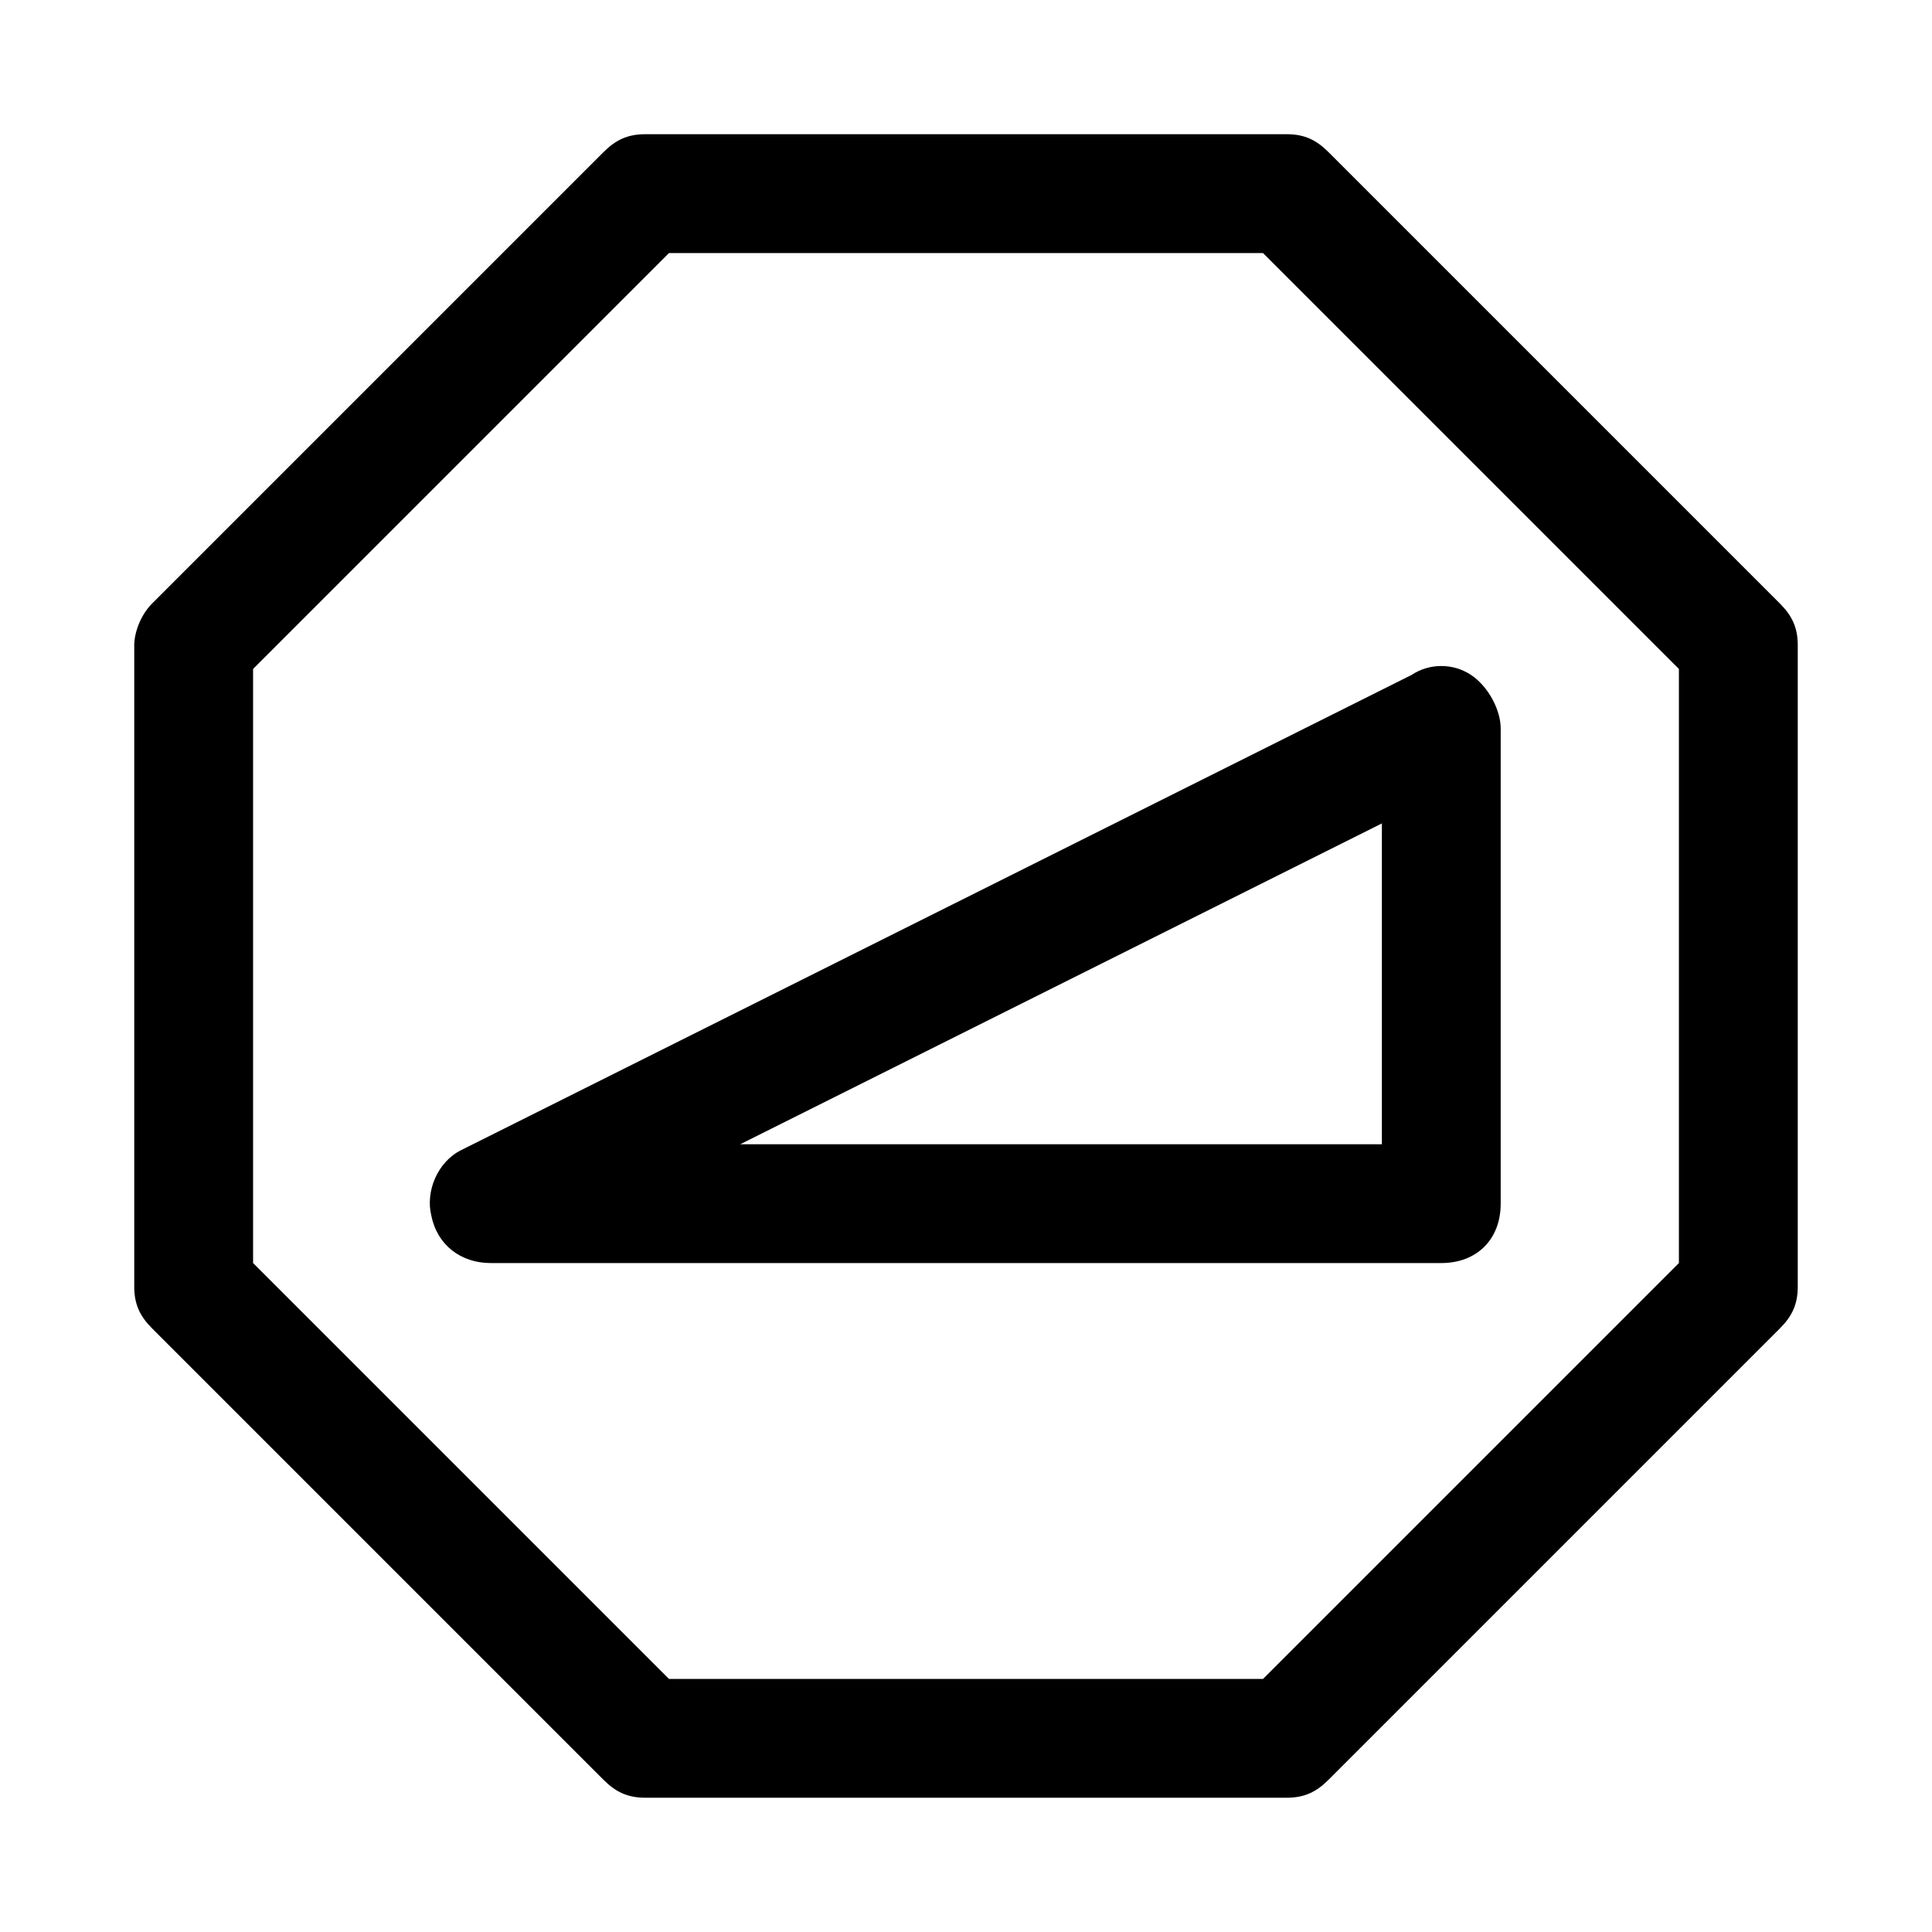
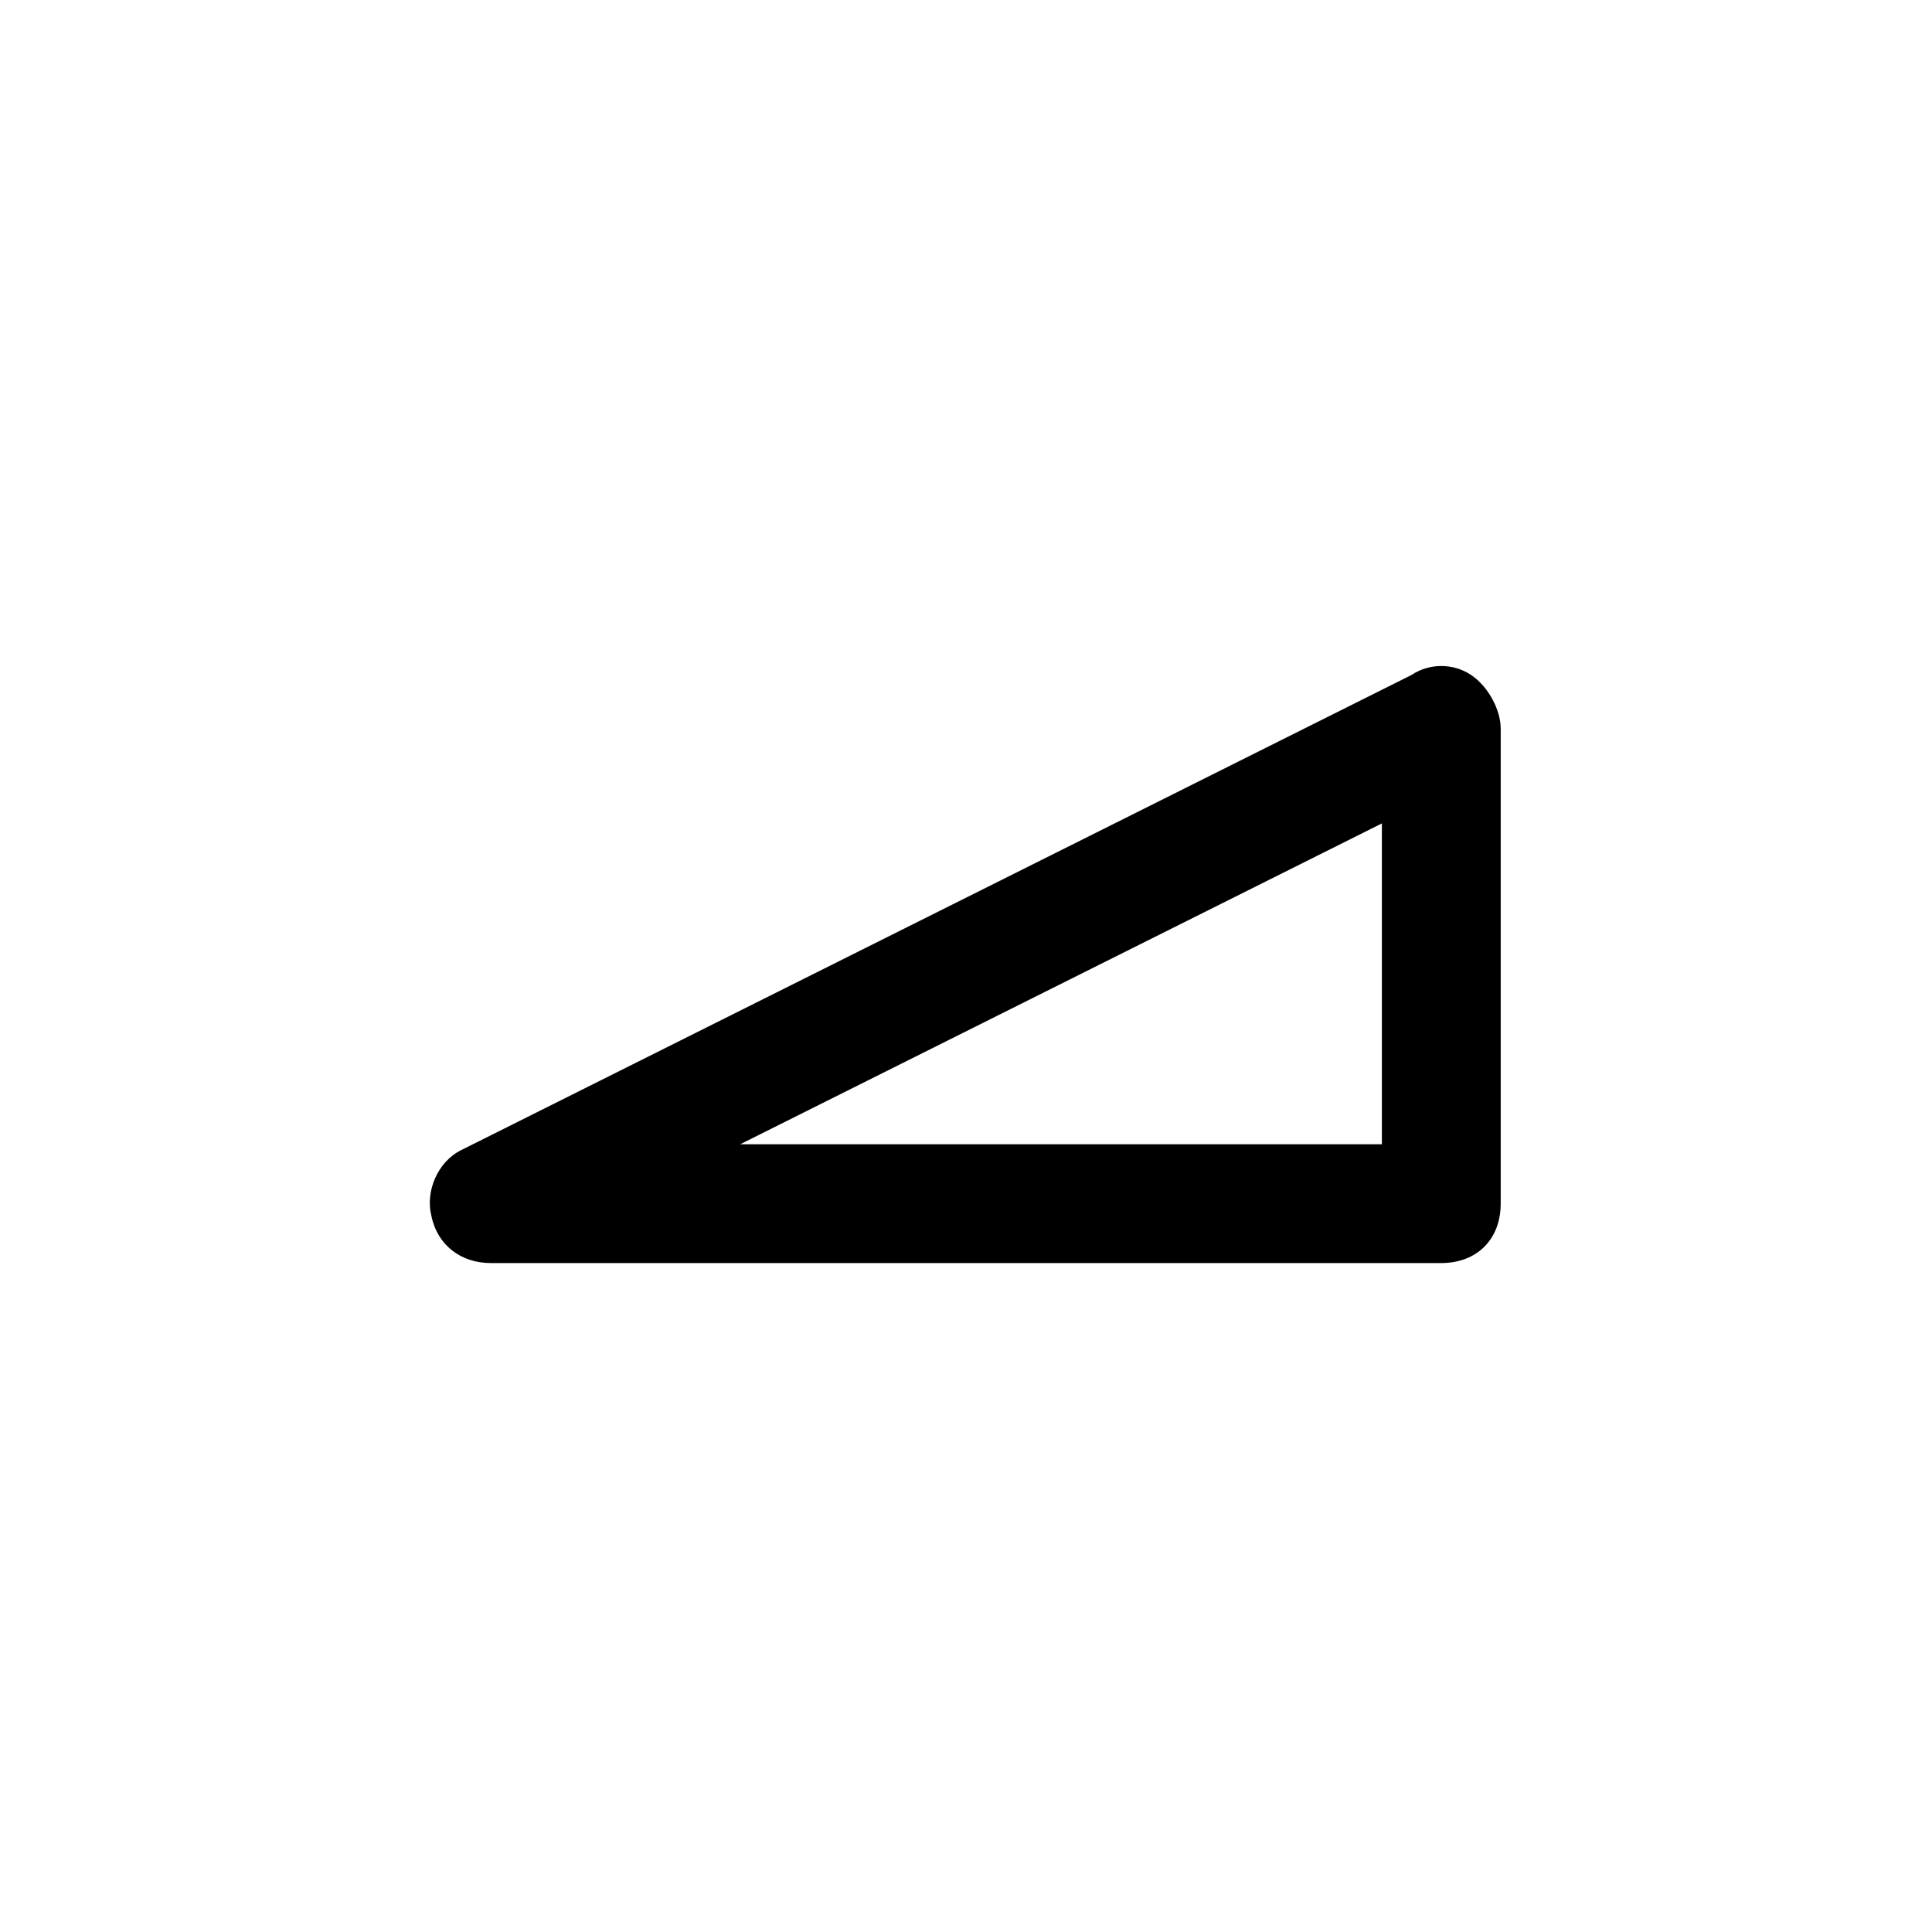
<svg xmlns="http://www.w3.org/2000/svg" fill="#000000" width="800px" height="800px" version="1.1" viewBox="144 144 512 512">
  <g>
-     <path d="m303.96 615.69c3.148 3.148 6.297 4.723 11.02 4.723h170.04c4.723 0 7.871-1.574 11.02-4.723l119.66-119.66c3.148-3.148 4.723-6.297 4.723-11.02v-170.04c0-4.723-1.574-7.871-4.723-11.02l-119.66-119.66c-3.148-3.148-6.297-4.723-11.02-4.723h-170.04c-4.723 0-7.871 1.574-11.02 4.723l-119.66 119.66c-3.148 3.148-4.723 7.871-4.723 11.02v170.04c0 4.723 1.574 7.871 4.723 11.02zm-92.891-294.41 110.21-110.21h157.44l110.21 110.21v157.44l-110.21 110.21h-157.44l-110.21-110.21z" />
    <path d="m541.7 462.98v-125.95c0-4.723-3.148-11.02-7.871-14.168-4.723-3.148-11.02-3.148-15.742 0l-251.91 125.95c-6.297 3.148-9.445 11.02-7.871 17.32 1.57 7.867 7.871 12.59 15.742 12.59h251.91c9.445 0 15.742-6.297 15.742-15.742zm-31.488-15.746h-170.04l170.04-85.02z" />
  </g>
</svg>